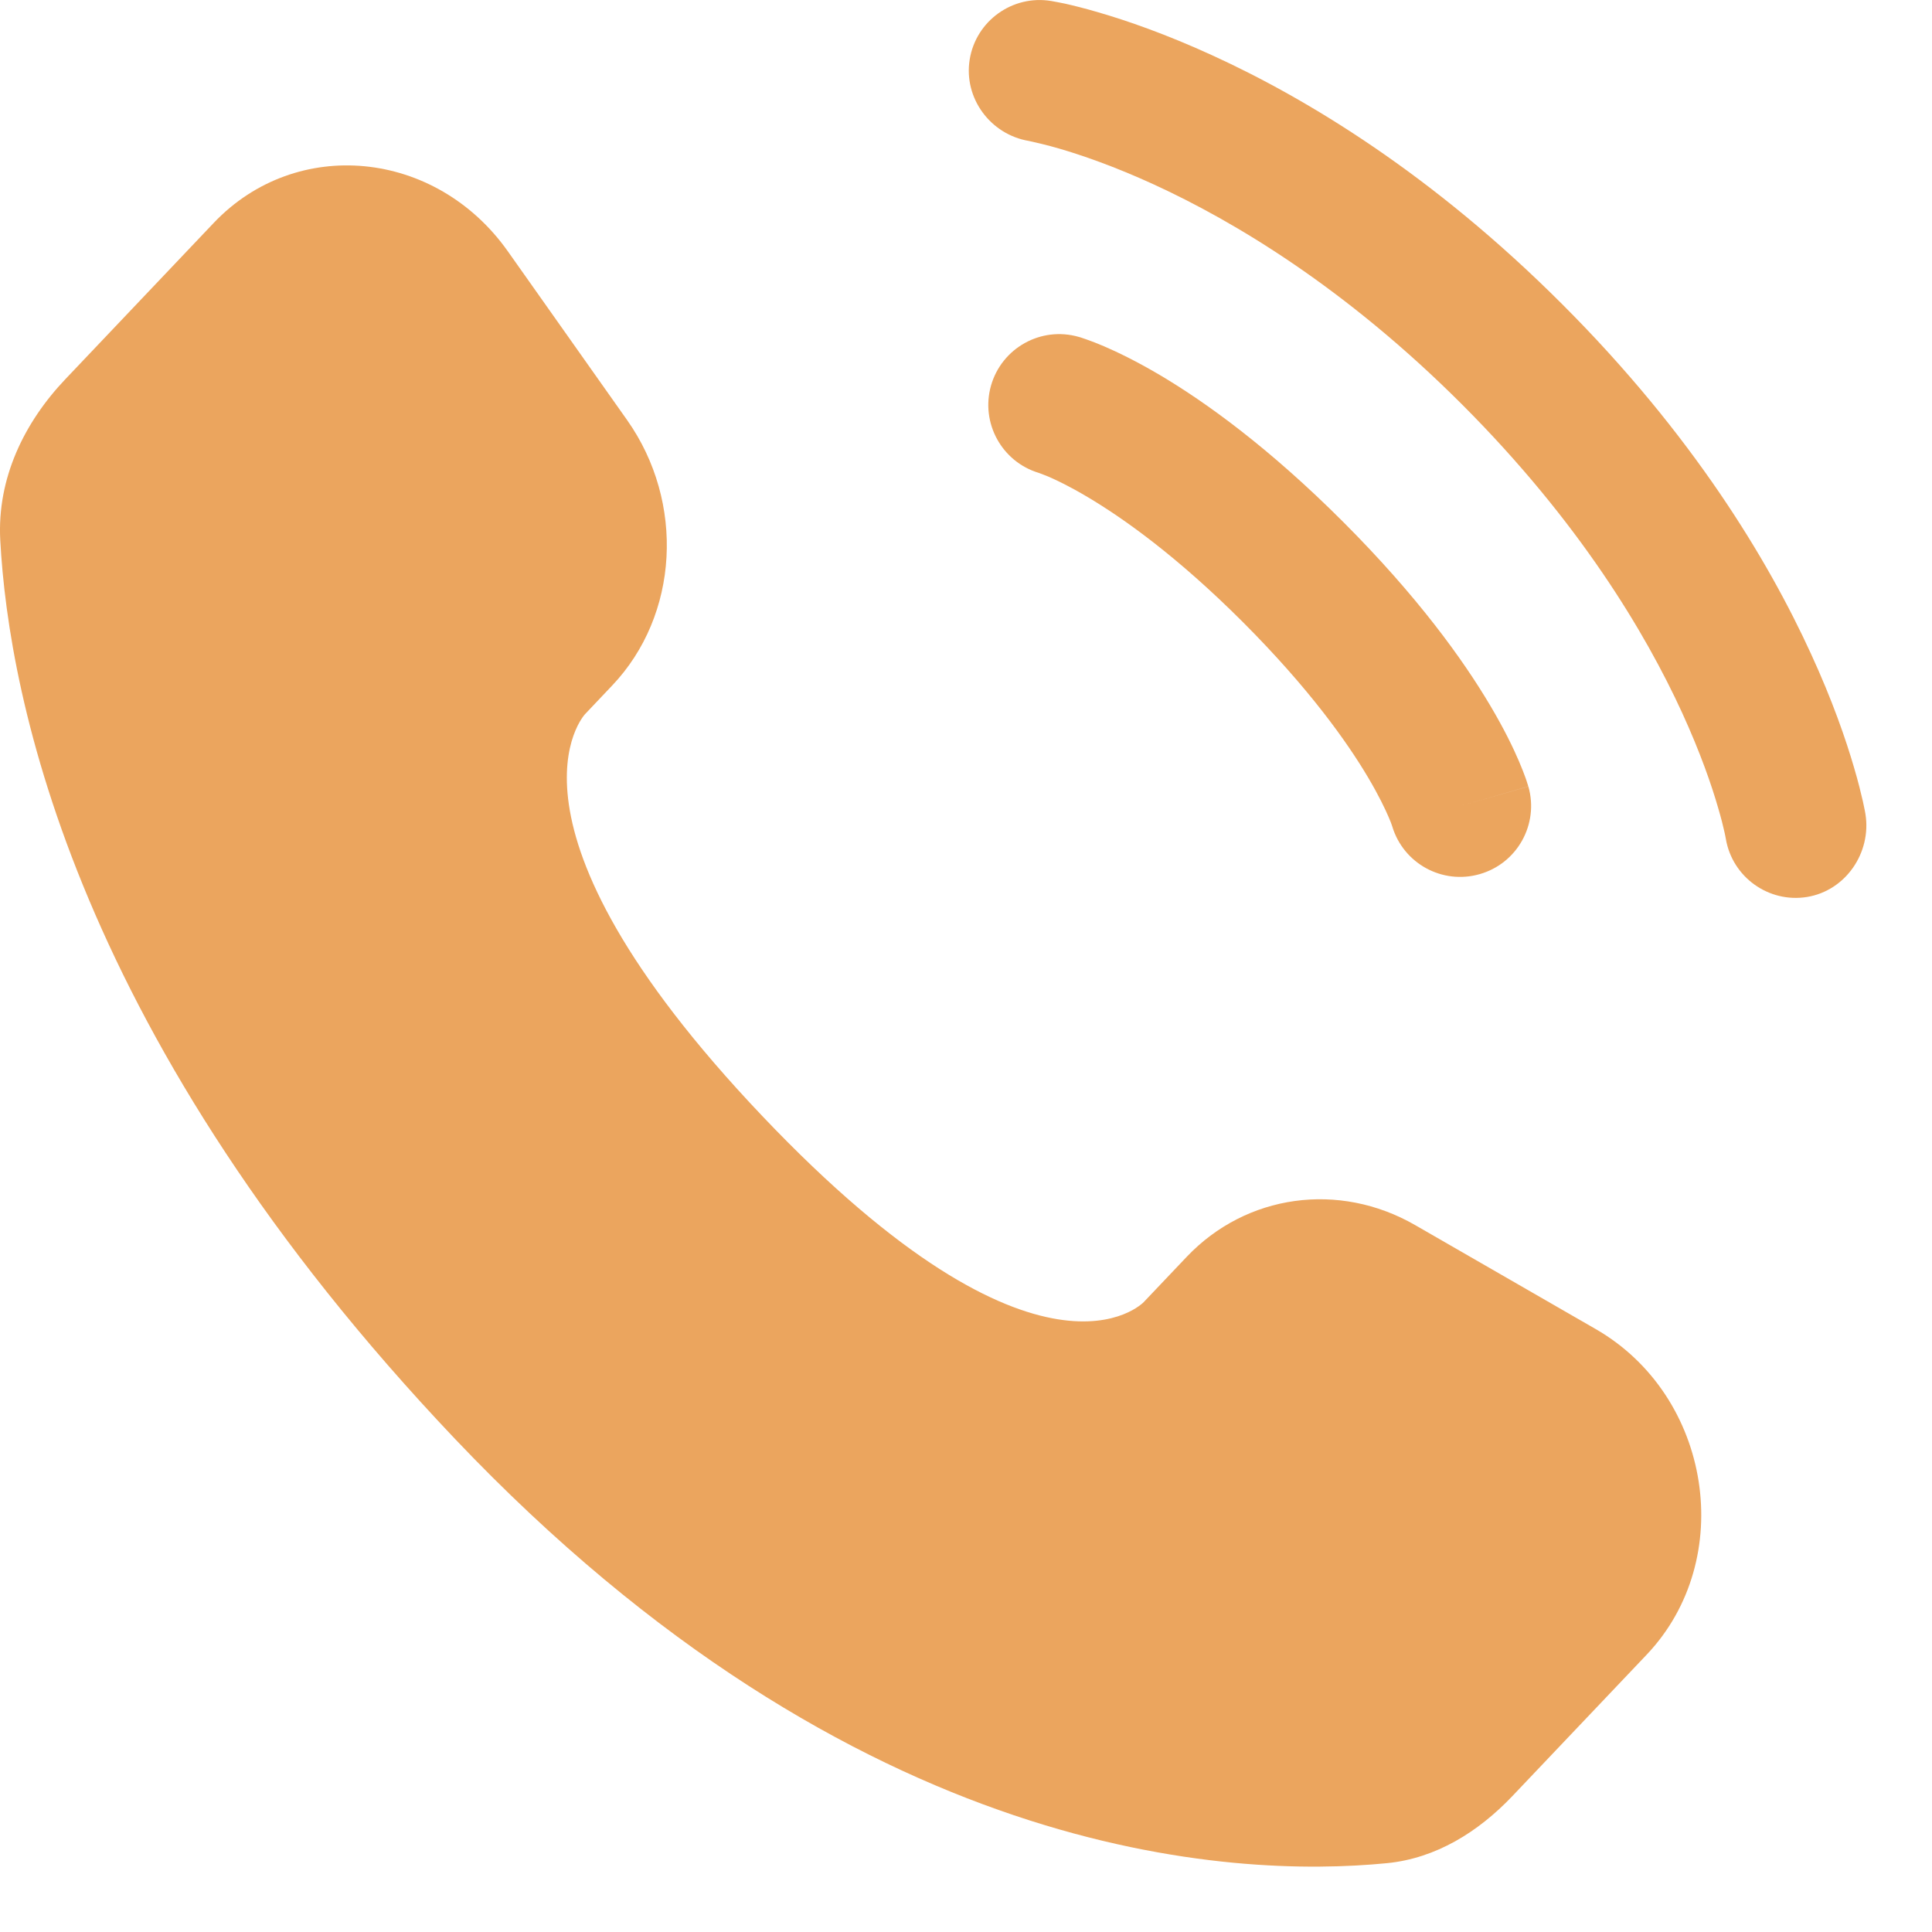
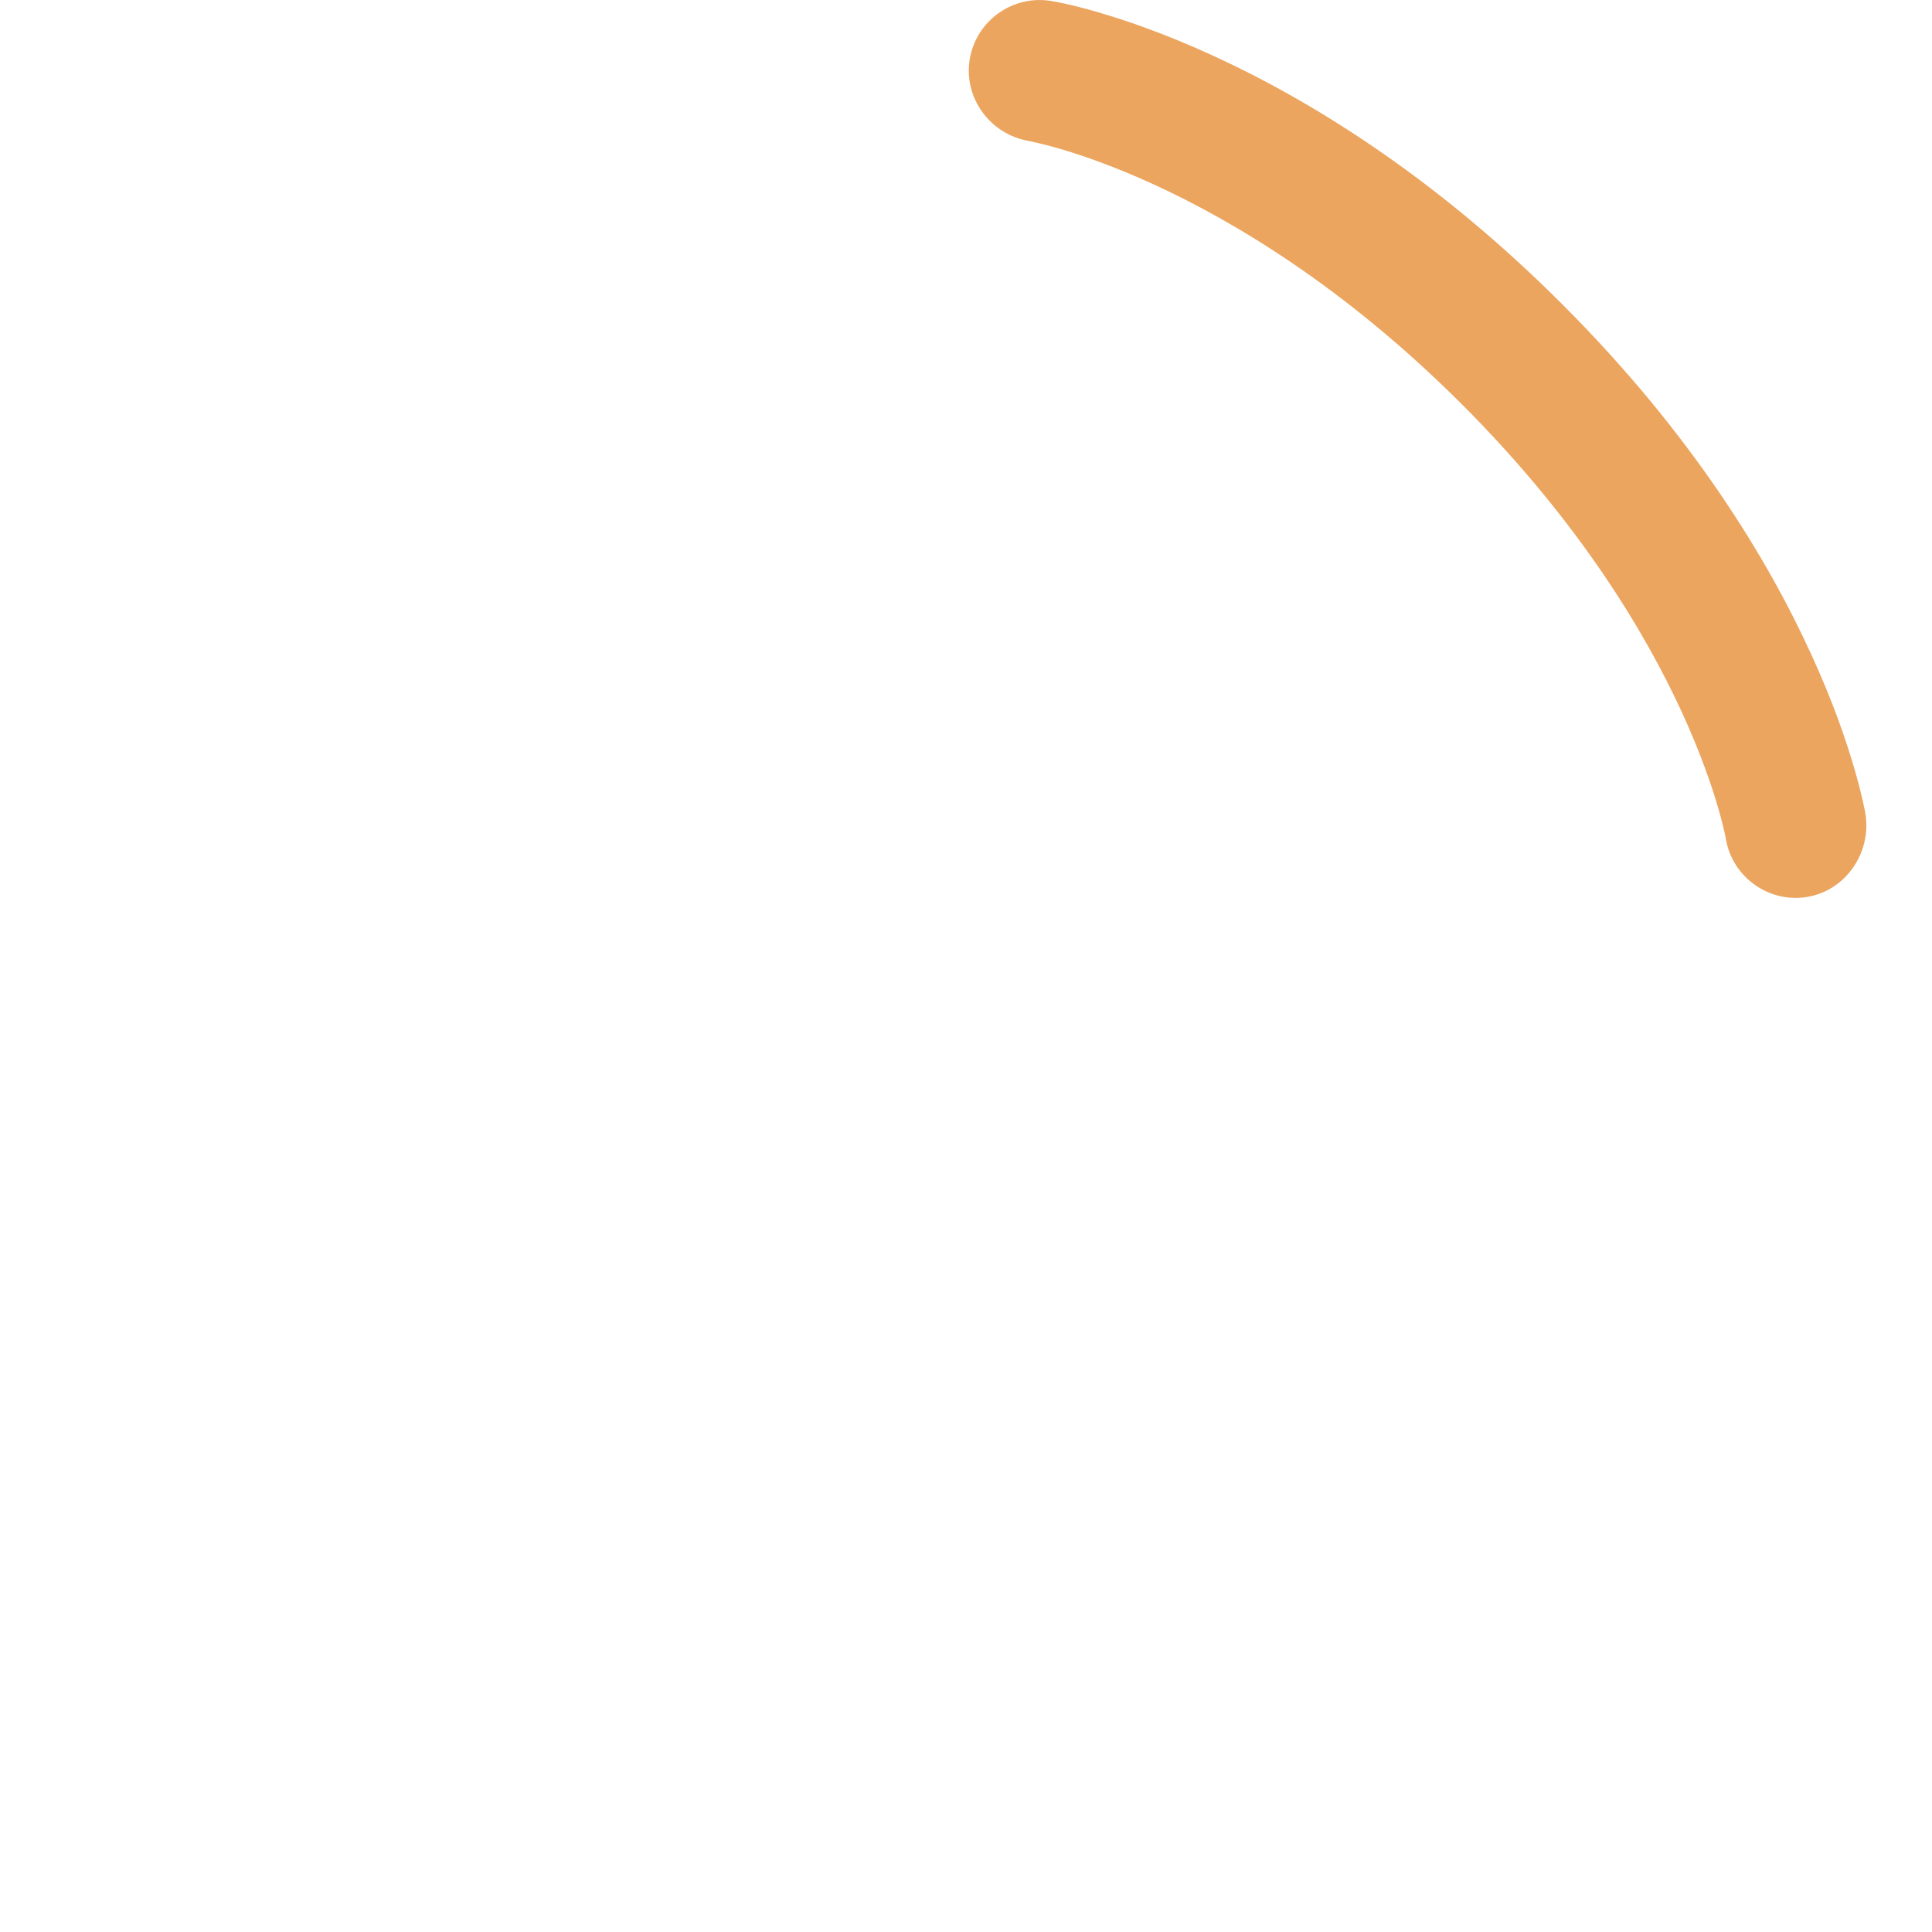
<svg xmlns="http://www.w3.org/2000/svg" width="22" height="22" viewBox="0 0 22 22" fill="none">
-   <path d="M13.513 14.312L13.023 14.828C13.023 14.828 11.858 16.054 8.678 12.706C5.498 9.358 6.663 8.131 6.663 8.131L6.971 7.806C7.732 7.005 7.803 5.72 7.14 4.782L5.783 2.862C4.962 1.701 3.375 1.548 2.434 2.538L0.745 4.317C0.278 4.808 -0.035 5.445 0.003 6.152C0.1 7.959 0.873 11.848 5.182 16.386C9.753 21.198 14.041 21.389 15.795 21.216C16.35 21.161 16.832 20.862 17.221 20.453L18.75 18.843C19.782 17.757 19.491 15.894 18.17 15.134L16.114 13.95C15.247 13.451 14.191 13.598 13.513 14.312Z" fill="#EBA55E" />
  <path d="M11.042 0.678C11.113 0.238 11.529 -0.061 11.969 0.011C11.996 0.016 12.084 0.032 12.13 0.042C12.222 0.063 12.35 0.094 12.509 0.141C12.829 0.234 13.275 0.387 13.811 0.633C14.883 1.124 16.31 1.984 17.79 3.465C19.271 4.945 20.131 6.372 20.622 7.445C20.868 7.98 21.021 8.426 21.114 8.746C21.161 8.905 21.192 9.034 21.213 9.125C21.223 9.171 21.231 9.208 21.236 9.235L21.242 9.269C21.313 9.709 21.017 10.142 20.577 10.214C20.139 10.285 19.725 9.987 19.652 9.55C19.65 9.538 19.644 9.506 19.637 9.476C19.624 9.417 19.601 9.322 19.564 9.197C19.492 8.947 19.365 8.576 19.155 8.117C18.735 7.202 17.981 5.939 16.649 4.606C15.317 3.274 14.053 2.52 13.138 2.1C12.68 1.89 12.308 1.764 12.058 1.691C11.933 1.654 11.776 1.618 11.716 1.605C11.278 1.532 10.971 1.117 11.042 0.678Z" fill="#EBA55E" />
-   <path fill-rule="evenodd" clip-rule="evenodd" d="M11.285 4.39C11.408 3.962 11.854 3.713 12.283 3.836L12.061 4.612C12.283 3.836 12.283 3.836 12.283 3.836L12.285 3.836L12.286 3.837L12.29 3.838L12.298 3.84L12.319 3.847C12.336 3.852 12.356 3.859 12.38 3.868C12.428 3.885 12.492 3.909 12.571 3.943C12.727 4.01 12.942 4.114 13.205 4.269C13.732 4.581 14.451 5.099 15.296 5.944C16.14 6.789 16.658 7.508 16.97 8.035C17.126 8.298 17.23 8.512 17.297 8.669C17.33 8.747 17.355 8.811 17.372 8.859C17.381 8.883 17.387 8.904 17.392 8.92L17.399 8.941L17.401 8.95L17.402 8.953L17.403 8.955C17.403 8.955 17.404 8.956 16.627 9.178L17.404 8.956C17.526 9.385 17.278 9.832 16.849 9.954C16.424 10.076 15.981 9.833 15.854 9.411L15.85 9.399C15.845 9.383 15.833 9.351 15.813 9.305C15.773 9.212 15.701 9.06 15.581 8.857C15.341 8.451 14.907 7.839 14.154 7.085C13.401 6.332 12.788 5.899 12.383 5.659C12.18 5.538 12.028 5.466 11.935 5.426C11.888 5.407 11.856 5.395 11.84 5.389L11.829 5.385C11.407 5.258 11.164 4.815 11.285 4.39Z" fill="#EBA55E" />
</svg>